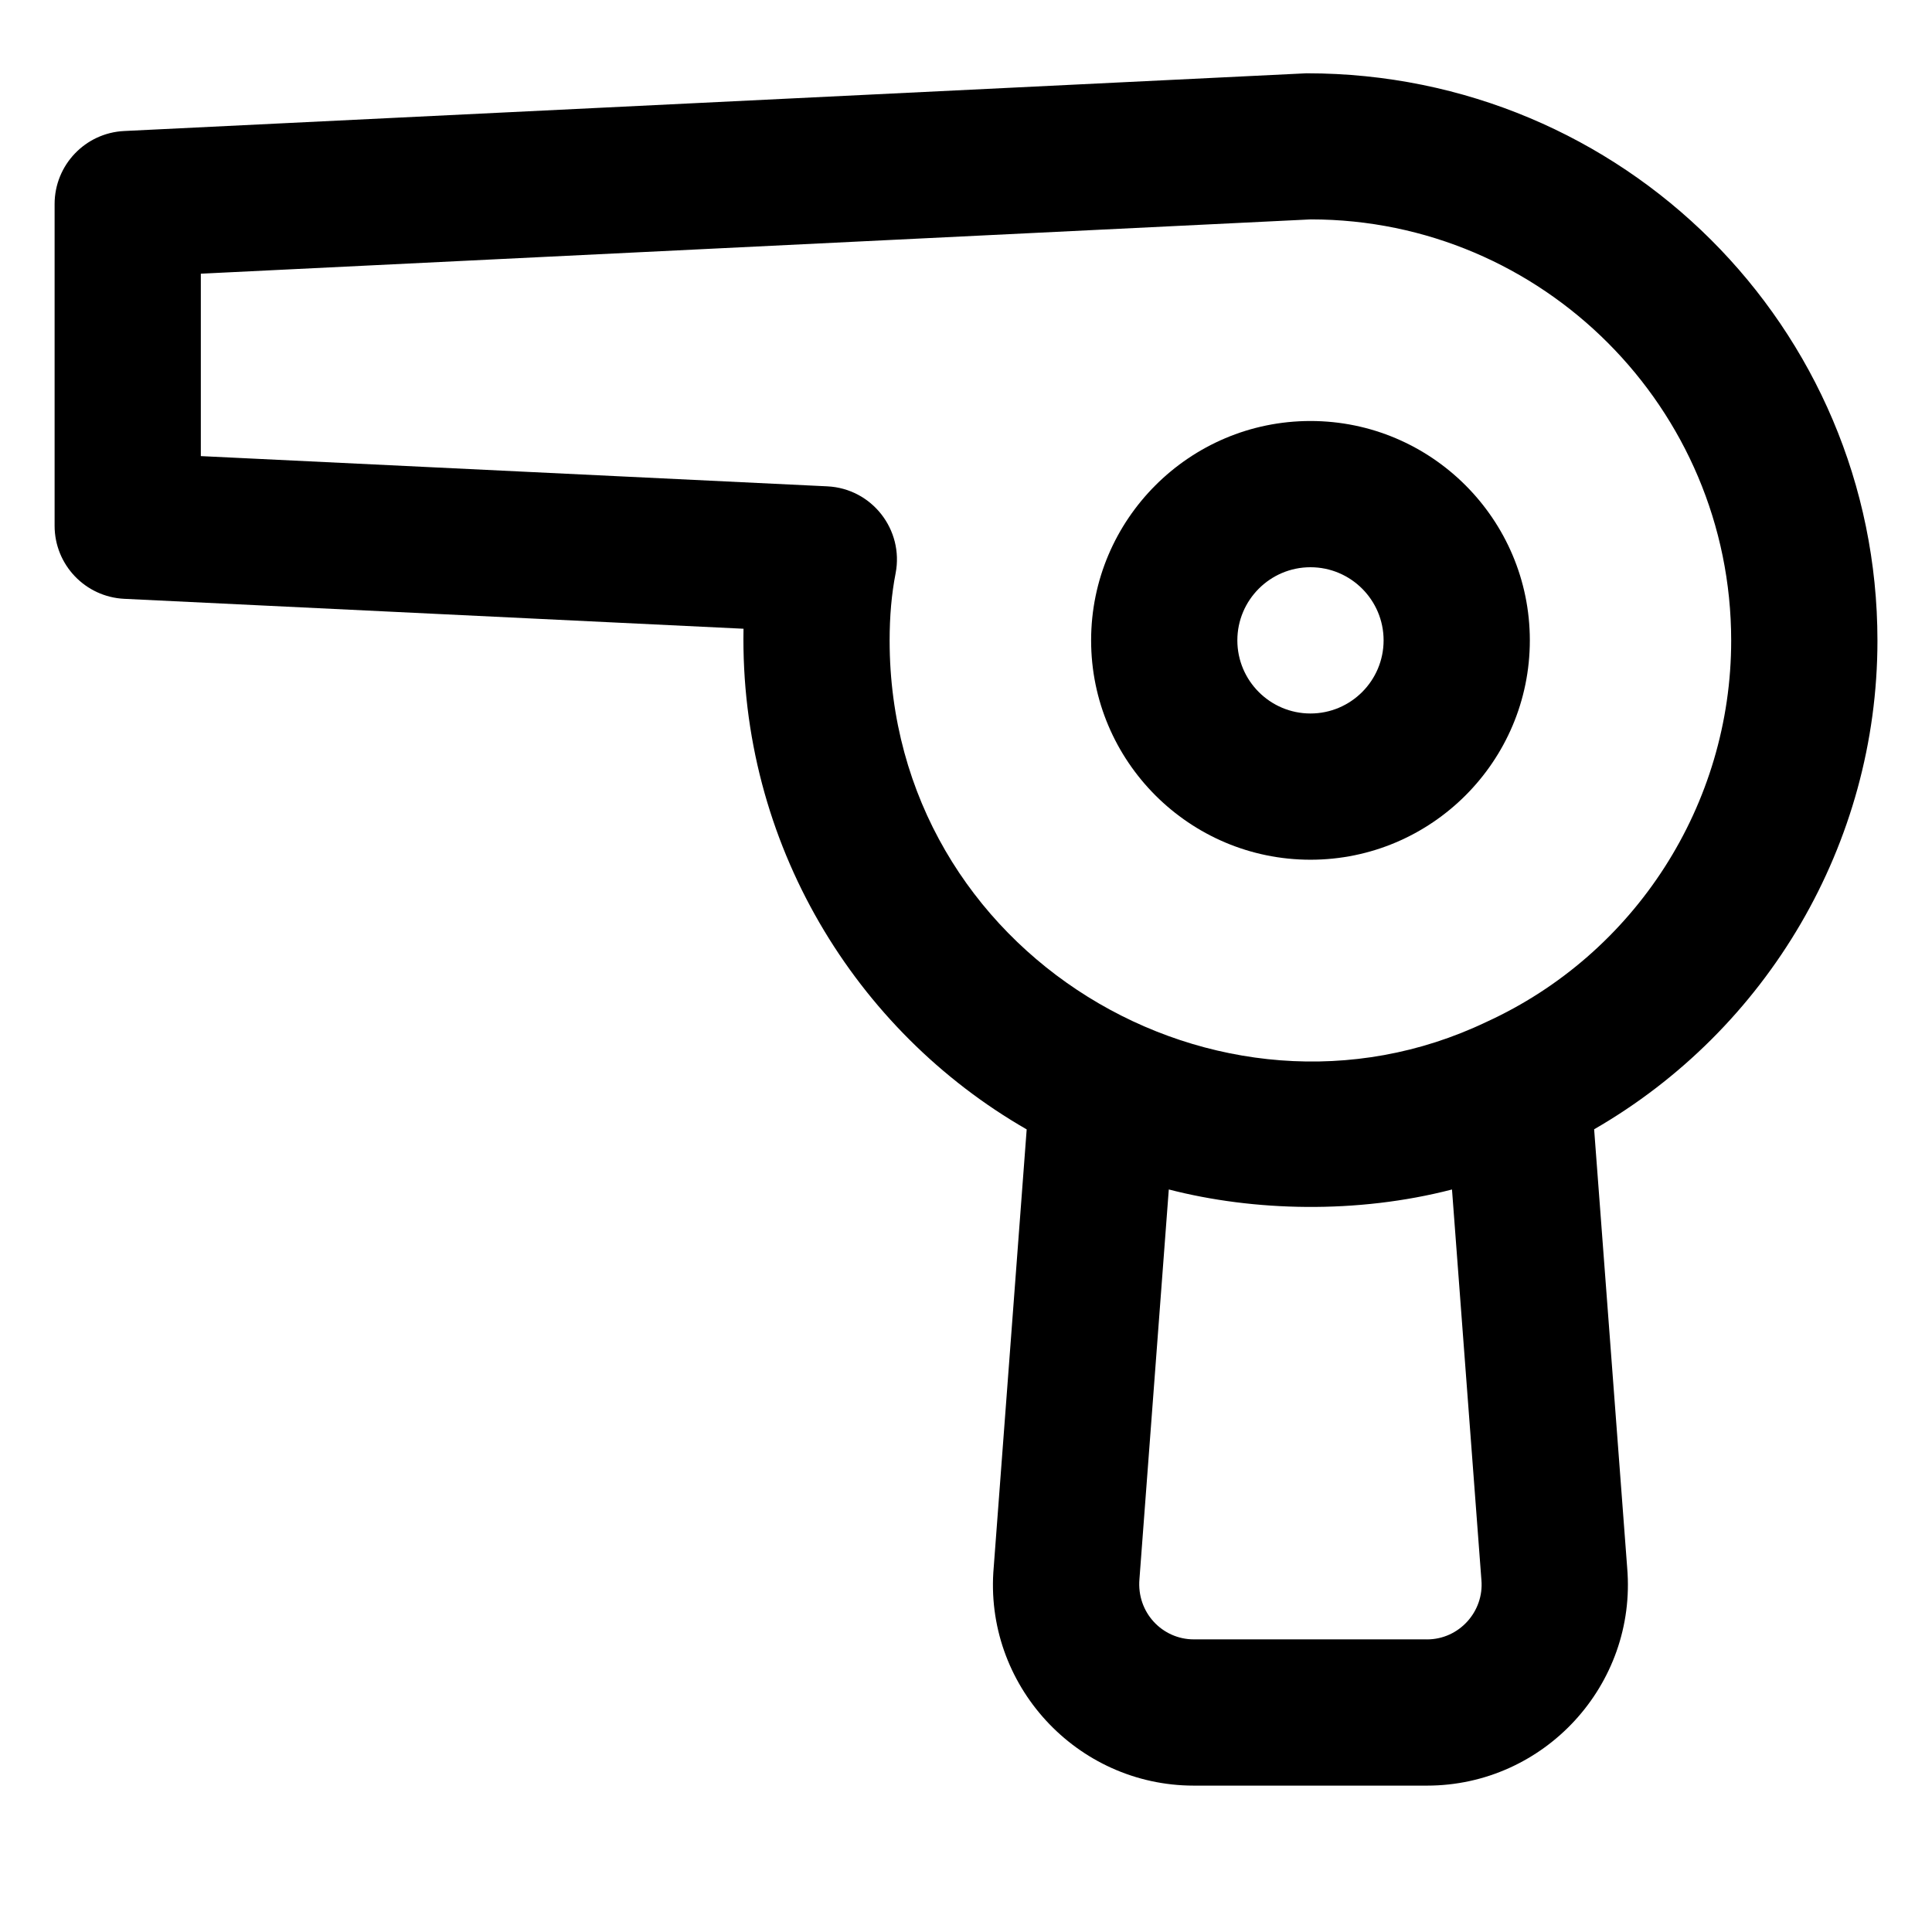
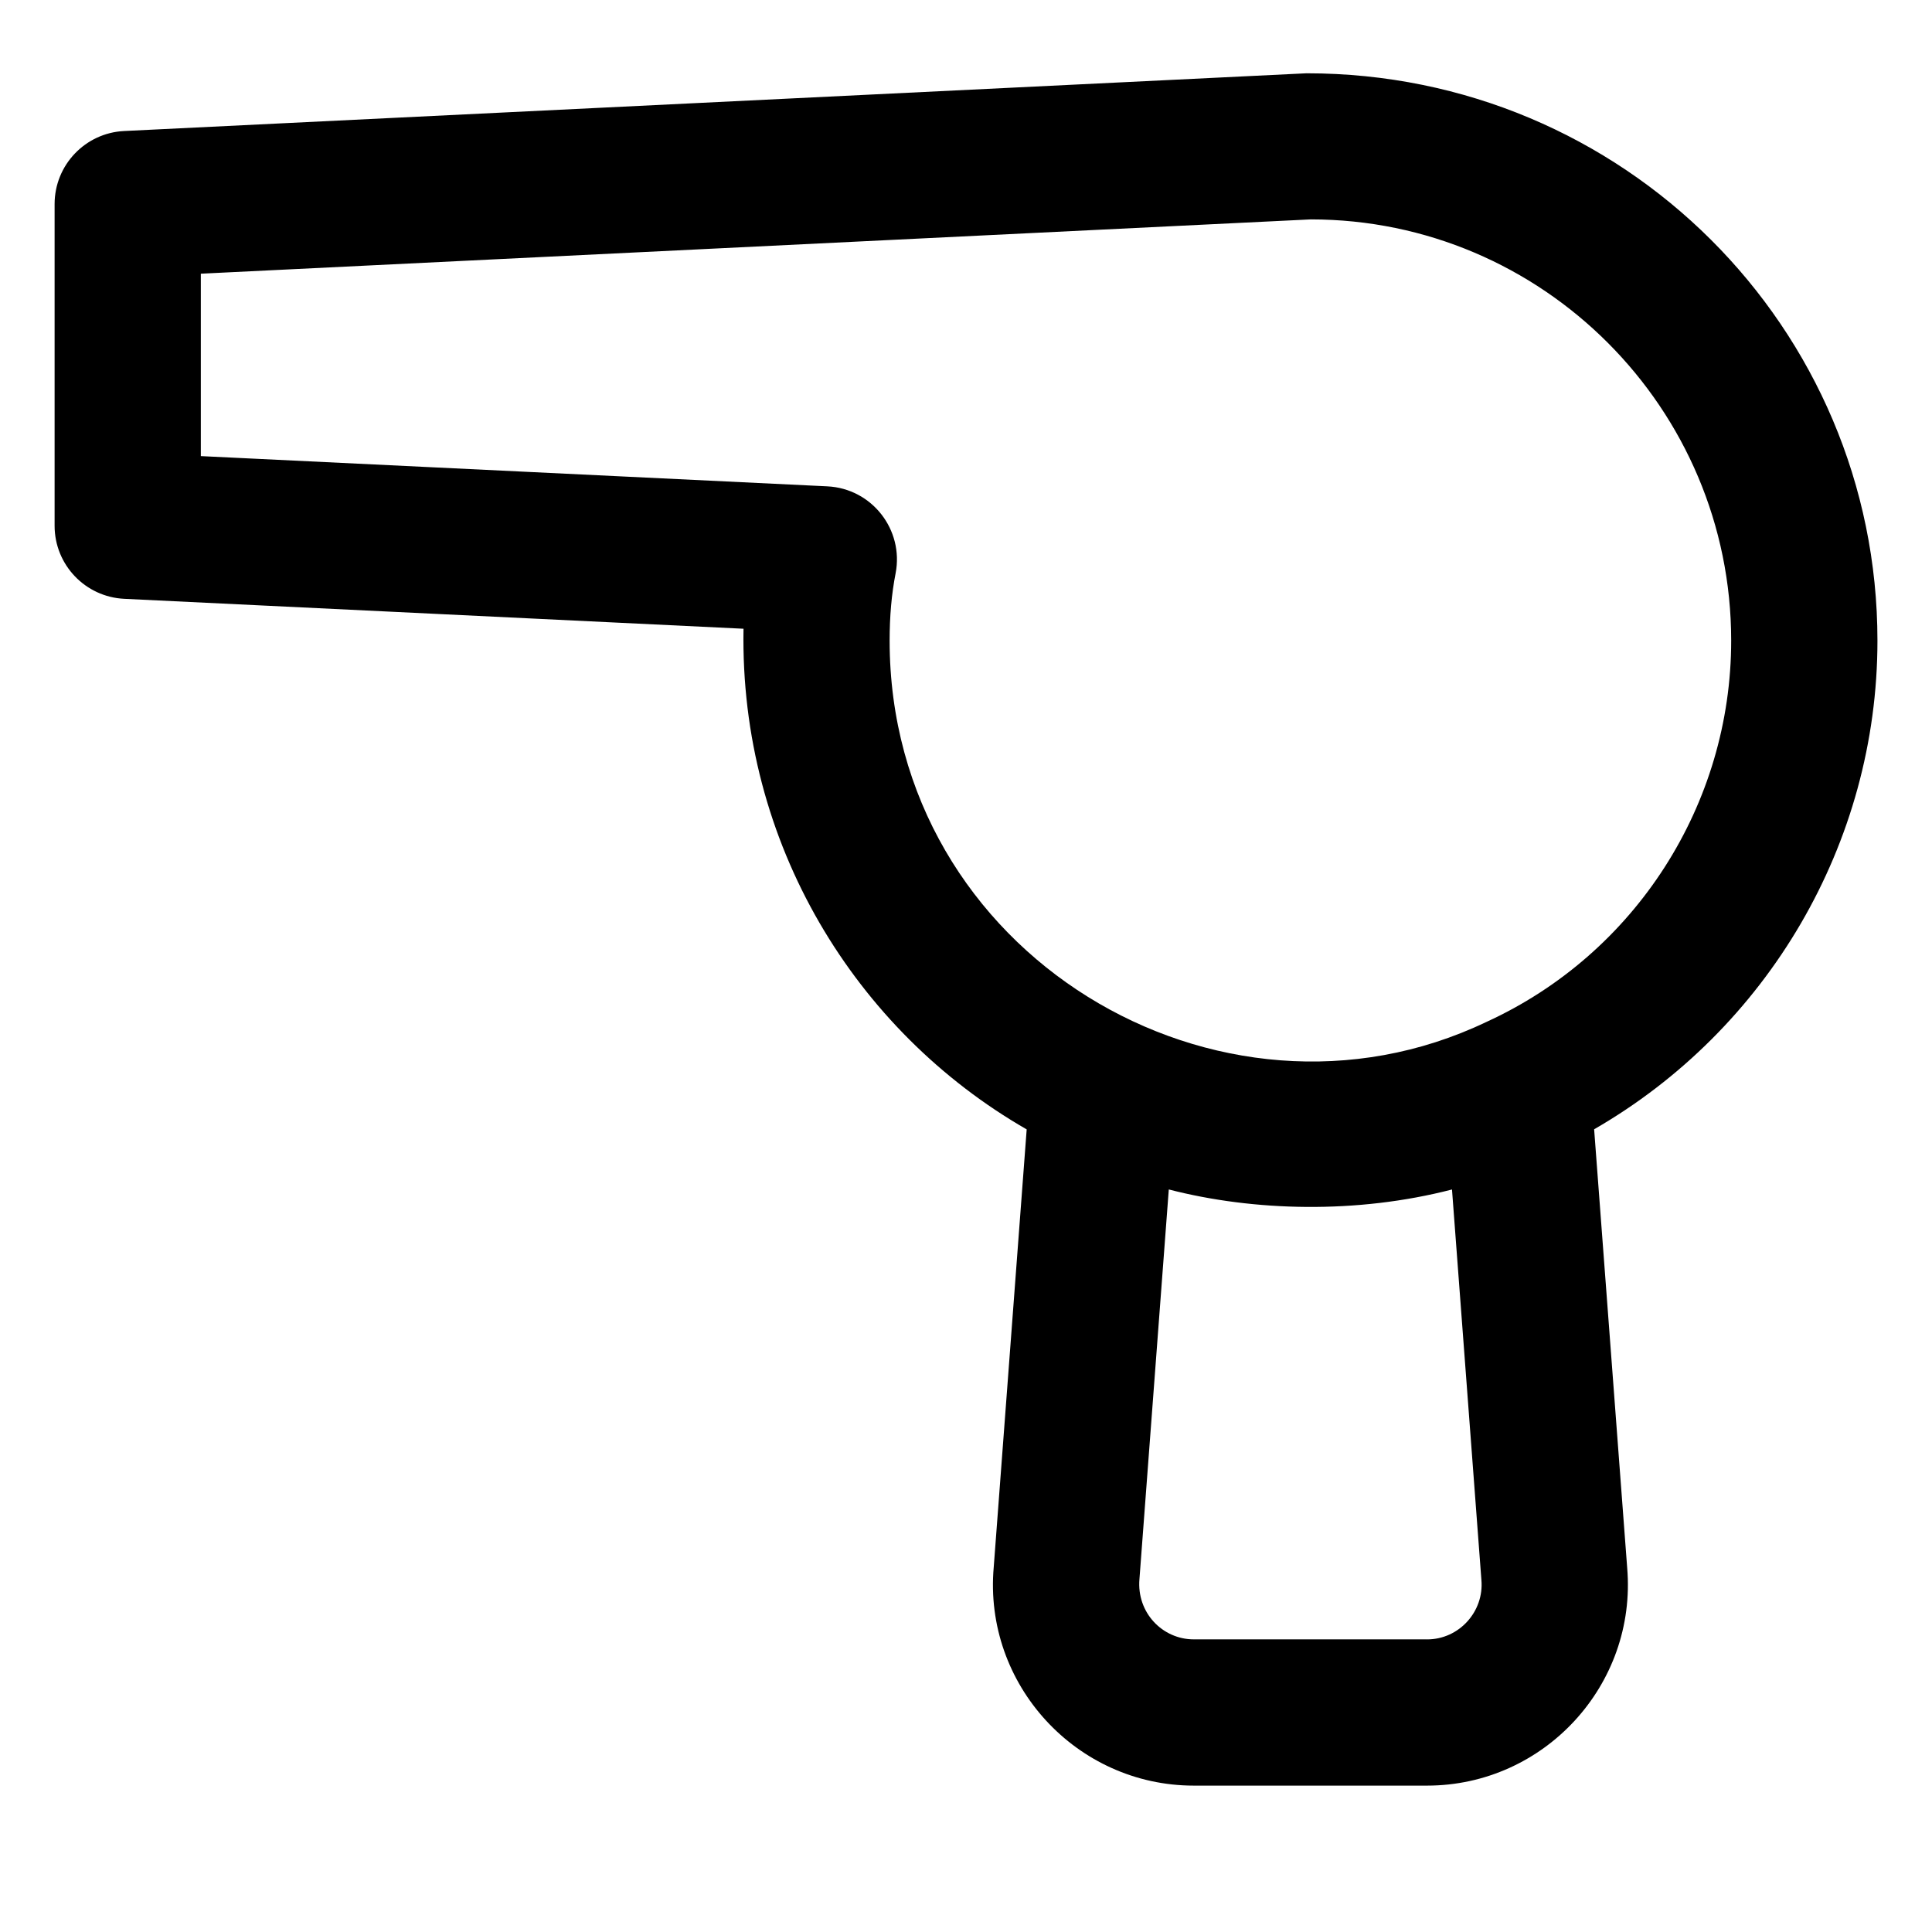
<svg xmlns="http://www.w3.org/2000/svg" fill="#000000" width="800px" height="800px" version="1.1" viewBox="144 144 512 512">
  <g>
-     <path d="m491.29 255.57c-32.055 0-58.133 26.074-58.133 58.133 0 32.055 26.074 58.133 58.133 58.133 32.055 0 58.133-26.074 58.133-58.133-0.004-32.055-26.078-58.133-58.133-58.133zm0 77.512c-10.691 0-19.379-8.695-19.379-19.379 0-10.684 8.688-19.379 19.379-19.379s19.379 8.695 19.379 19.379c-0.004 10.684-8.688 19.379-19.379 19.379z" />
    <path d="m490.34 163.42h-0.059l-313.38 15.301c-10.312 0.5-18.43 9.023-18.43 19.355v85.258c0 10.34 8.117 18.855 18.449 19.359l164.12 7.93c-1.043 56.844 29.617 106.58 75.043 132.68l-8.734 116.01c-2.742 31.094 21.926 57.895 53.023 57.895h61.805c31.02 0 55.672-26.66 53.043-57.742l-8.758-116.19c45.891-26.449 75.082-75.691 75.082-129.51-0.004-82.902-67.336-150.34-151.2-150.34zm31.832 415.03h-61.805c-8.332 0-15.164-7.113-14.402-15.98l7.777-103.25c22.484 5.809 49.863 6.527 75.051 0.008l7.777 103.25c0 0.074 0.02 0.16 0.02 0.246 0.719 8.34-5.891 15.734-14.418 15.734zm15.688-163.6c-70.691 33.746-158.1-17.852-158.1-101.09 0-6.481 0.512-12.328 1.59-17.855 2.203-11.473-6.234-22.441-18.109-23.02l-166.02-8.012v-48.34c30.074-1.473-108.95 5.332 294.14-14.391 61.445 0 111.42 50.07 111.42 111.62 0 43.398-25.375 83.027-64.922 101.09z" />
  </g>
</svg>